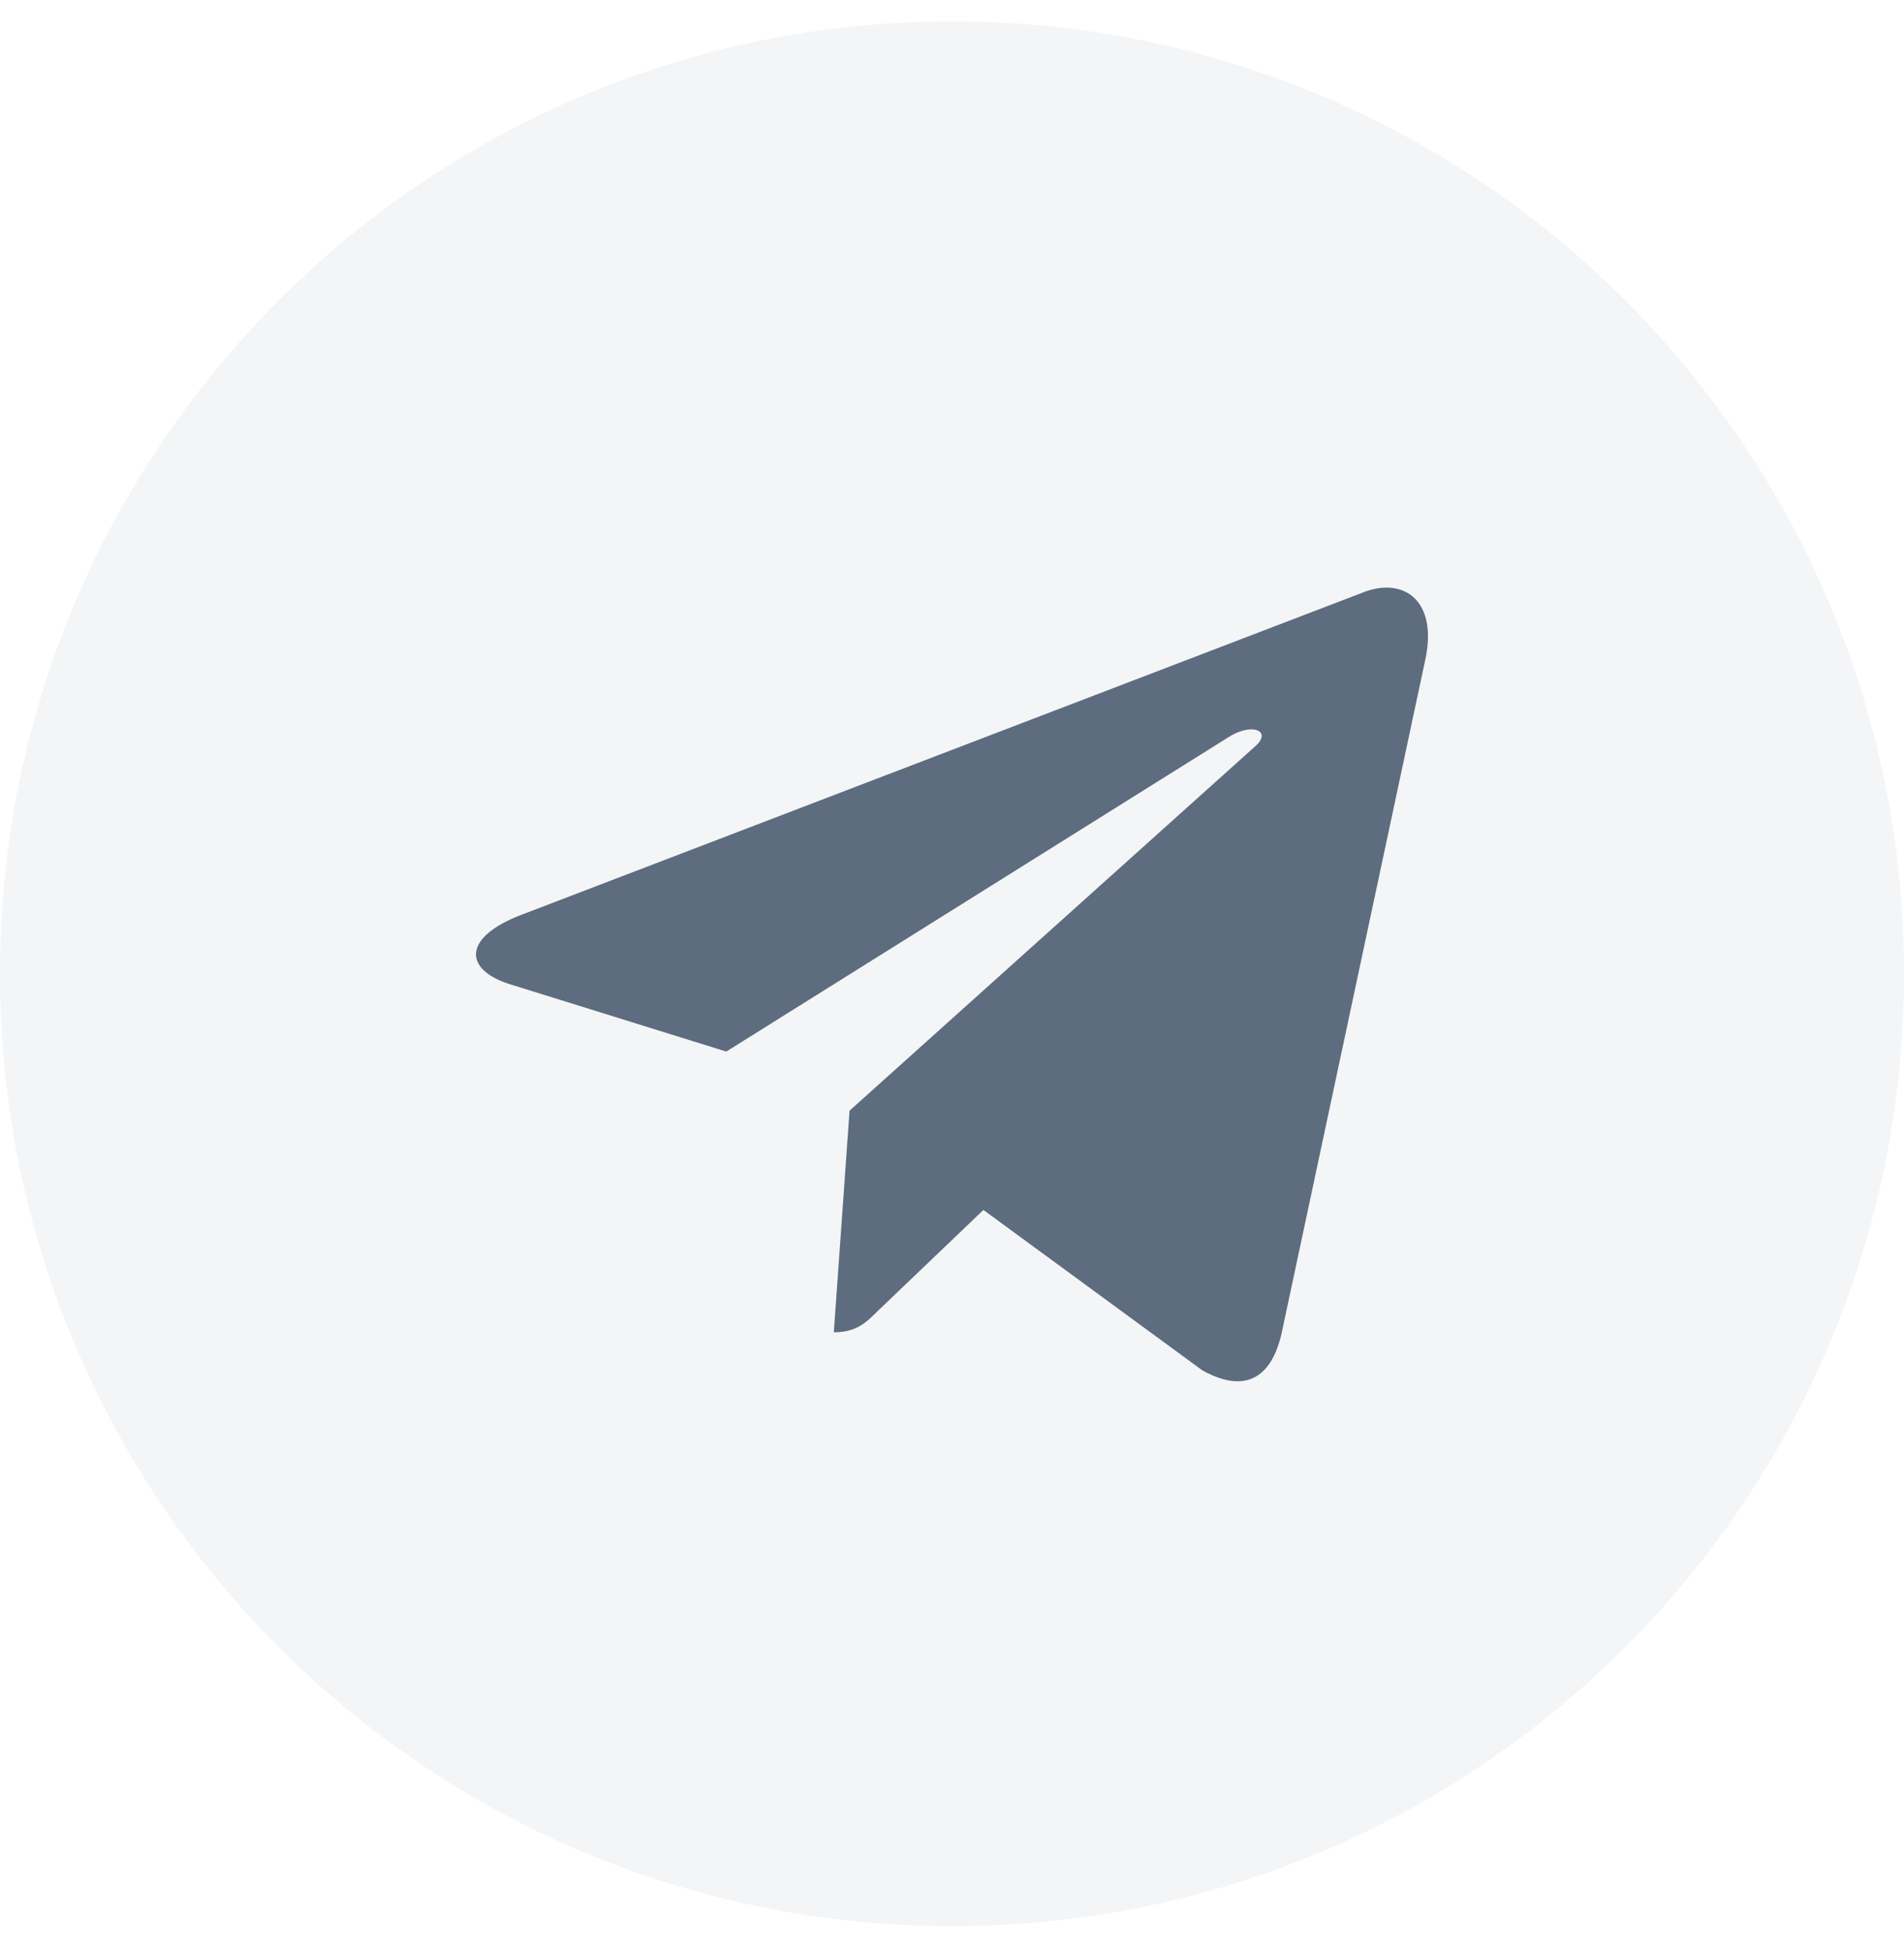
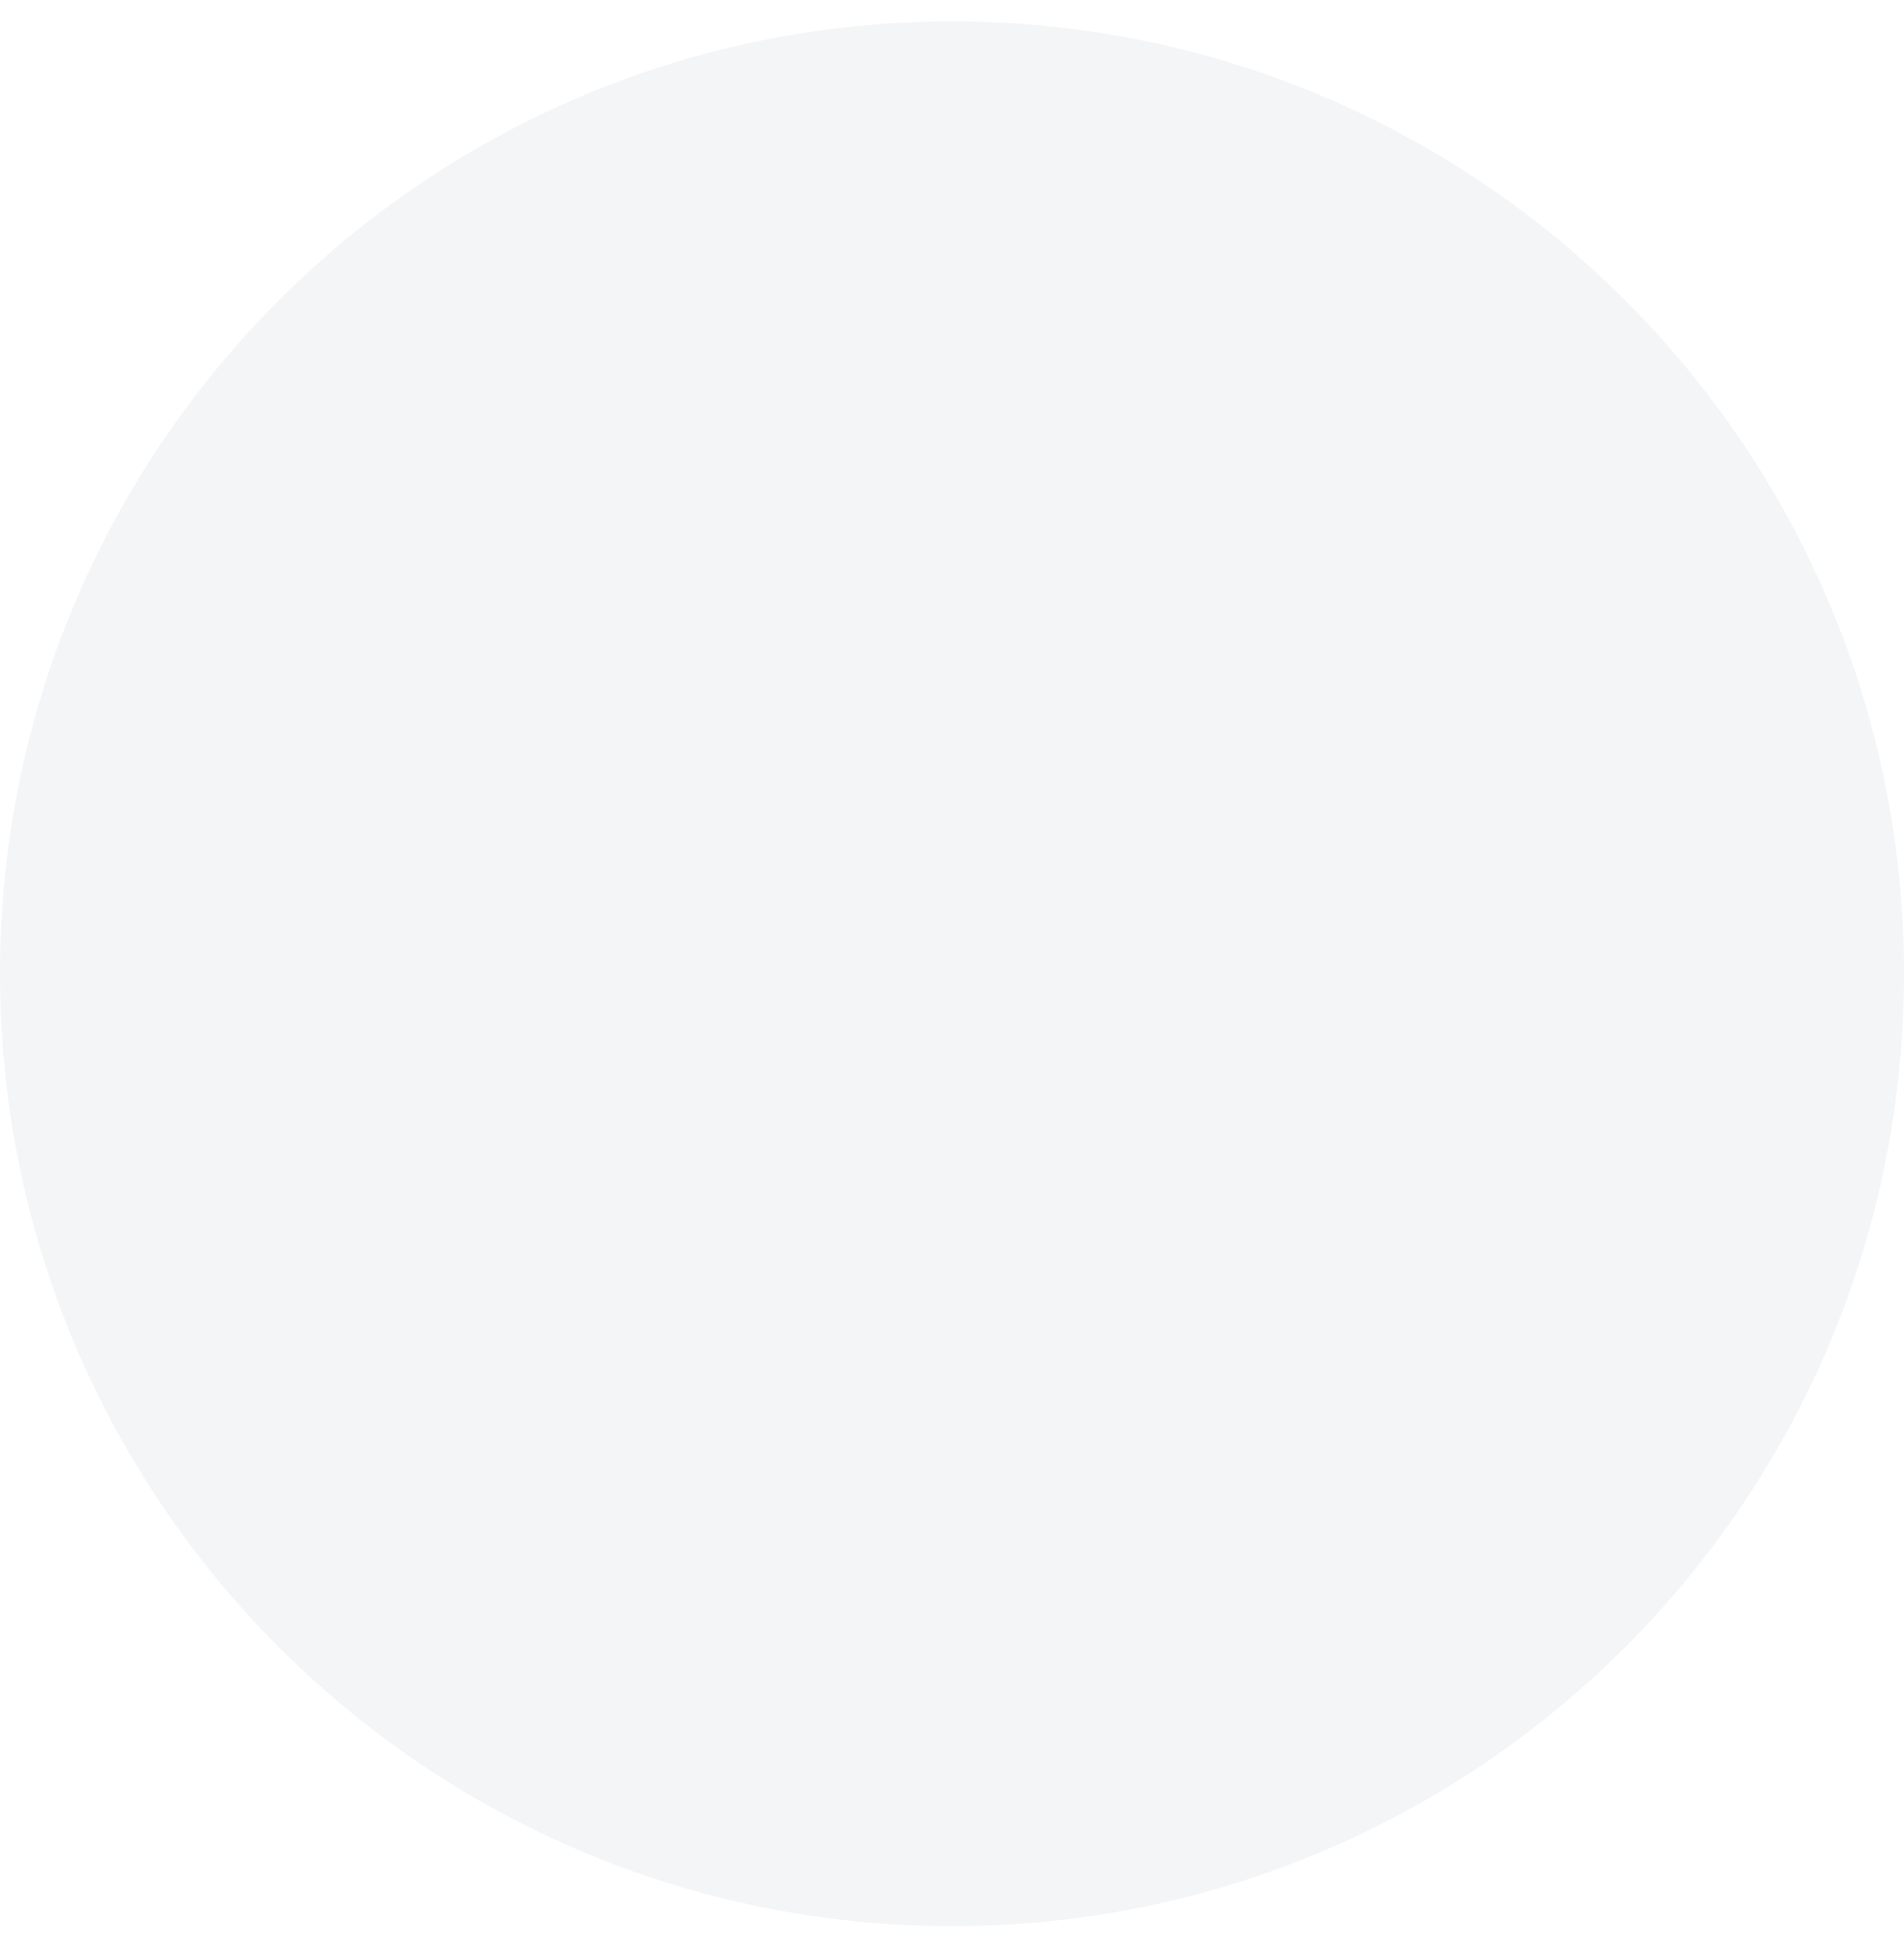
<svg xmlns="http://www.w3.org/2000/svg" width="40" height="41" viewBox="0 0 40 41" fill="none">
  <path opacity="0.1" fill-rule="evenodd" clip-rule="evenodd" d="M0 20.449C0 9.404 8.954 0.449 20 0.449C31.046 0.449 40 9.404 40 20.449C40 31.495 31.046 40.449 20 40.449C8.954 40.449 0 31.495 0 20.449Z" fill="#8398B2" />
-   <path d="M17.848 23.324L17.517 27.978C17.99 27.978 18.195 27.774 18.441 27.53L20.66 25.409L25.259 28.777C26.102 29.247 26.696 28.999 26.924 28.001L29.942 13.858L29.943 13.857C30.21 12.61 29.492 12.123 28.67 12.428L10.928 19.221C9.718 19.691 9.736 20.366 10.723 20.672L15.258 22.083L25.794 15.49C26.29 15.162 26.741 15.344 26.37 15.672L17.848 23.324Z" fill="#5D6C7E" />
</svg>